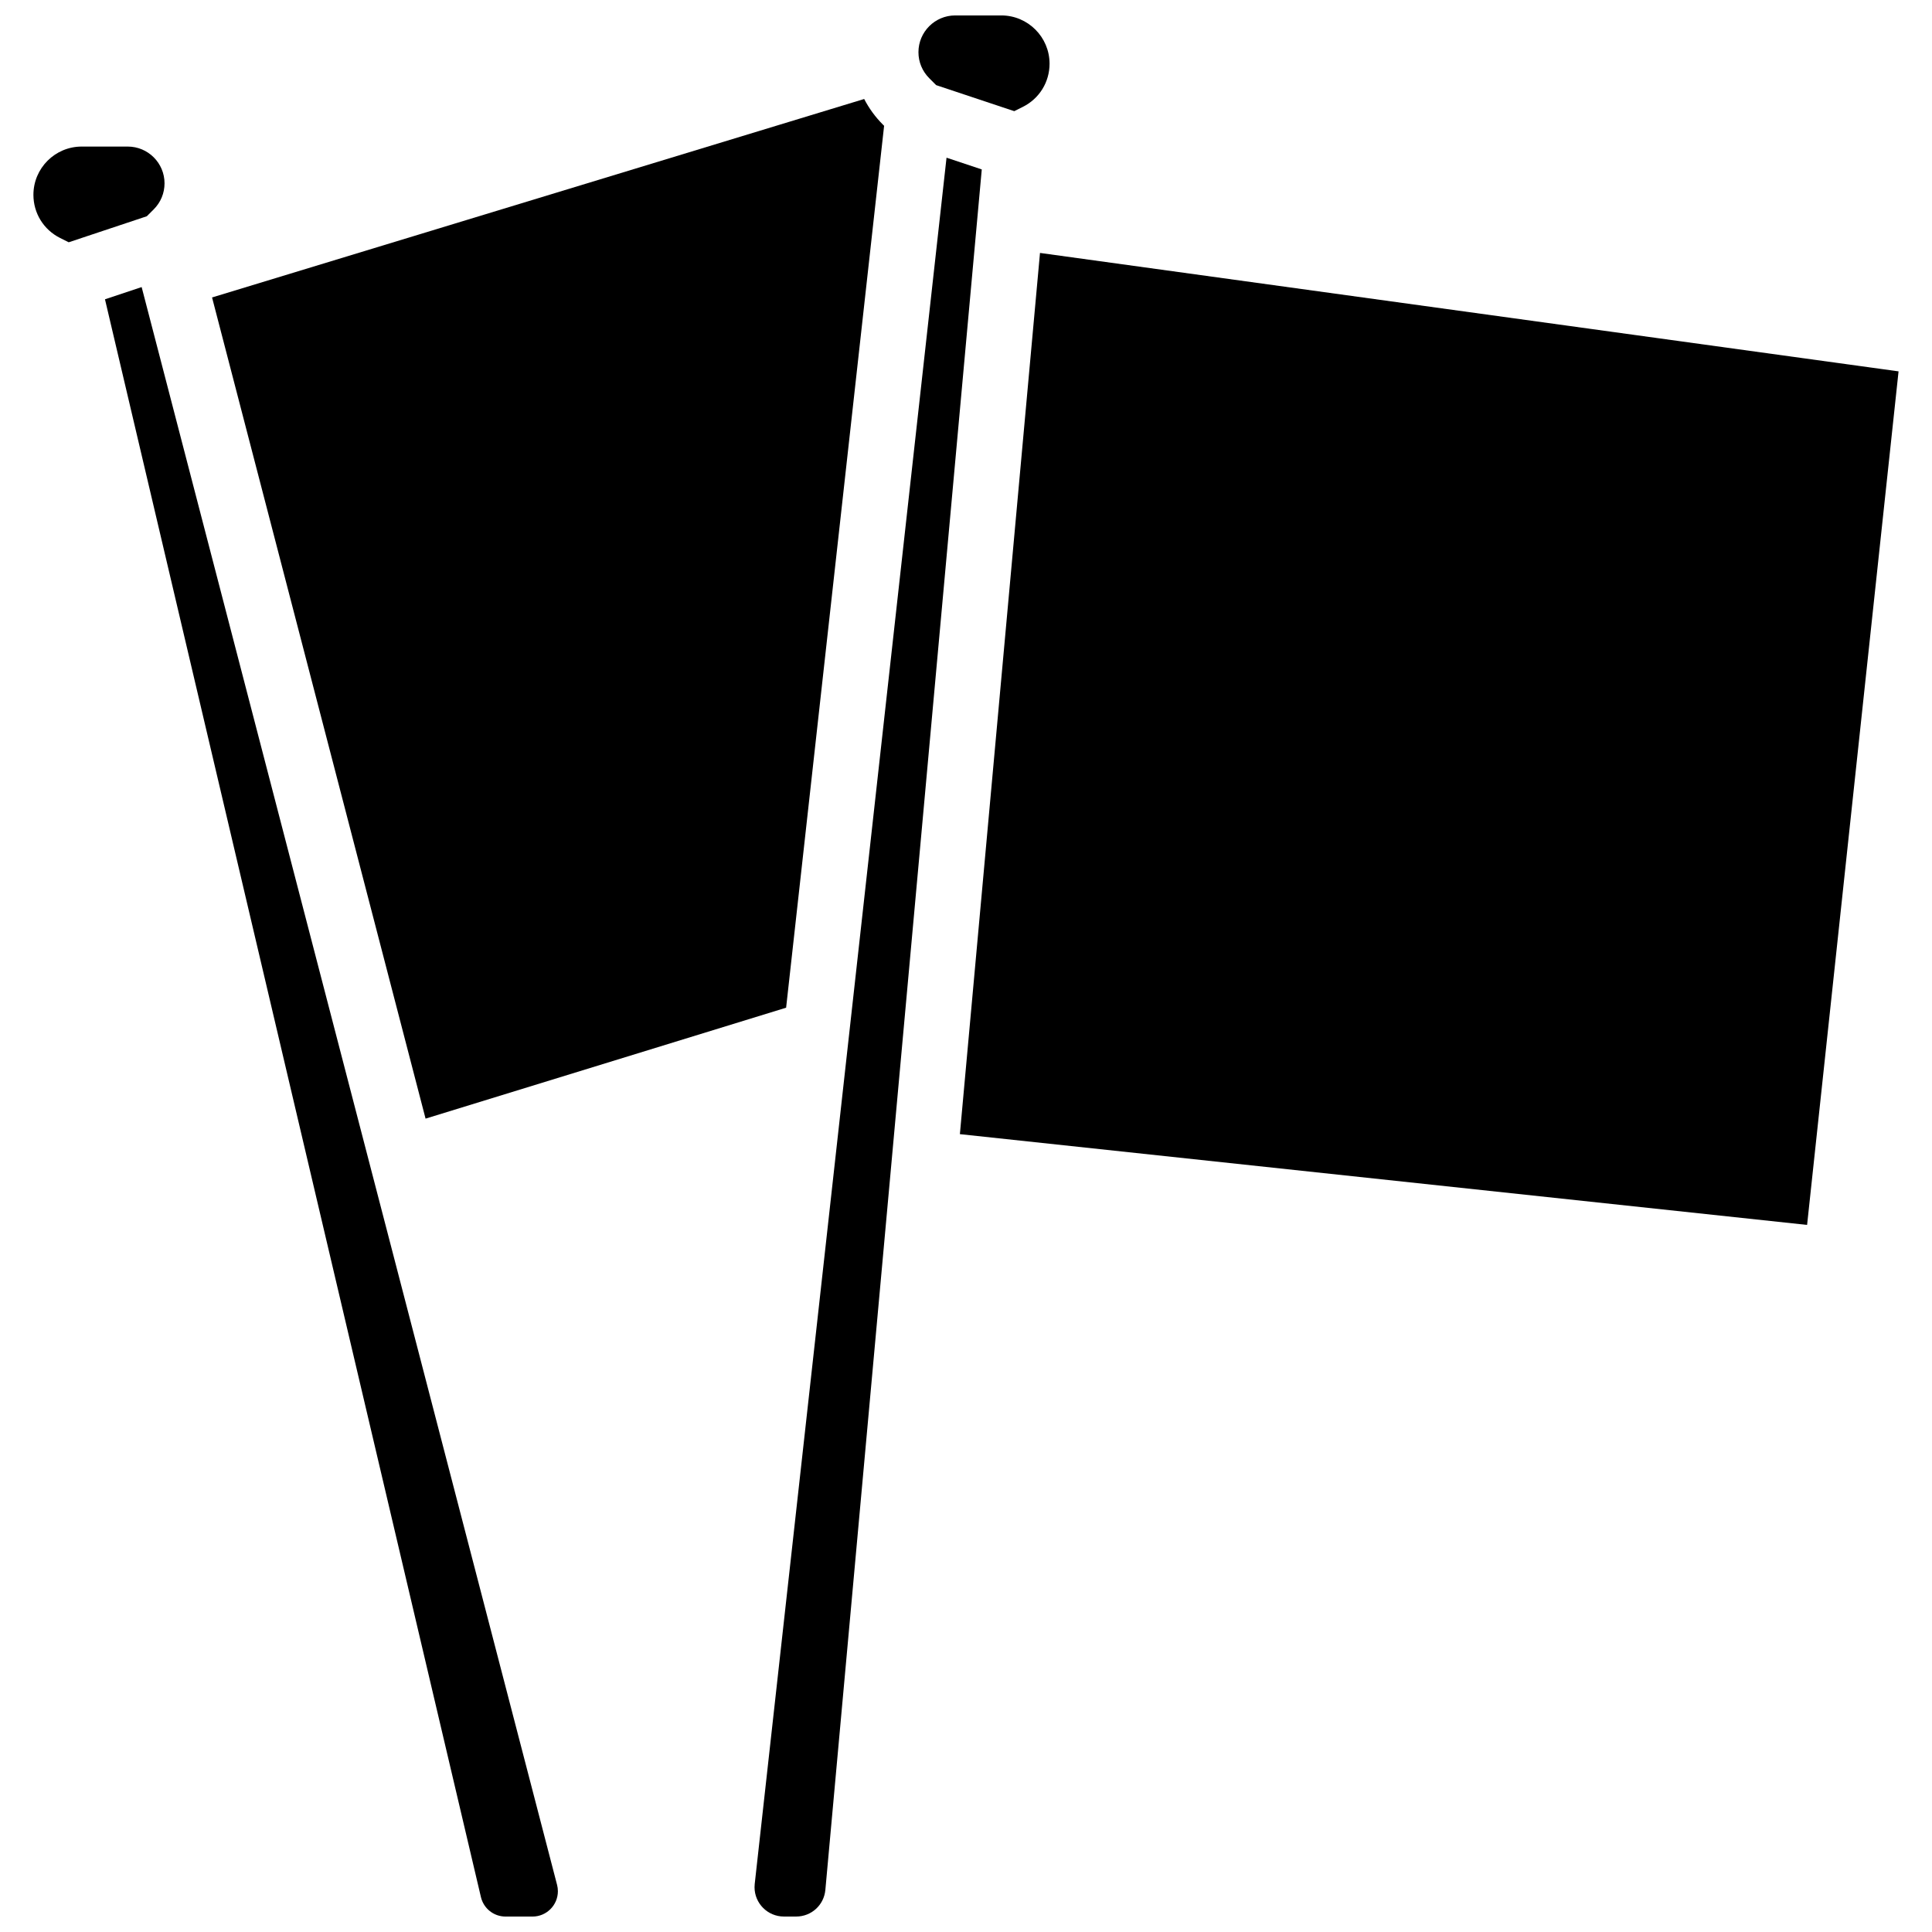
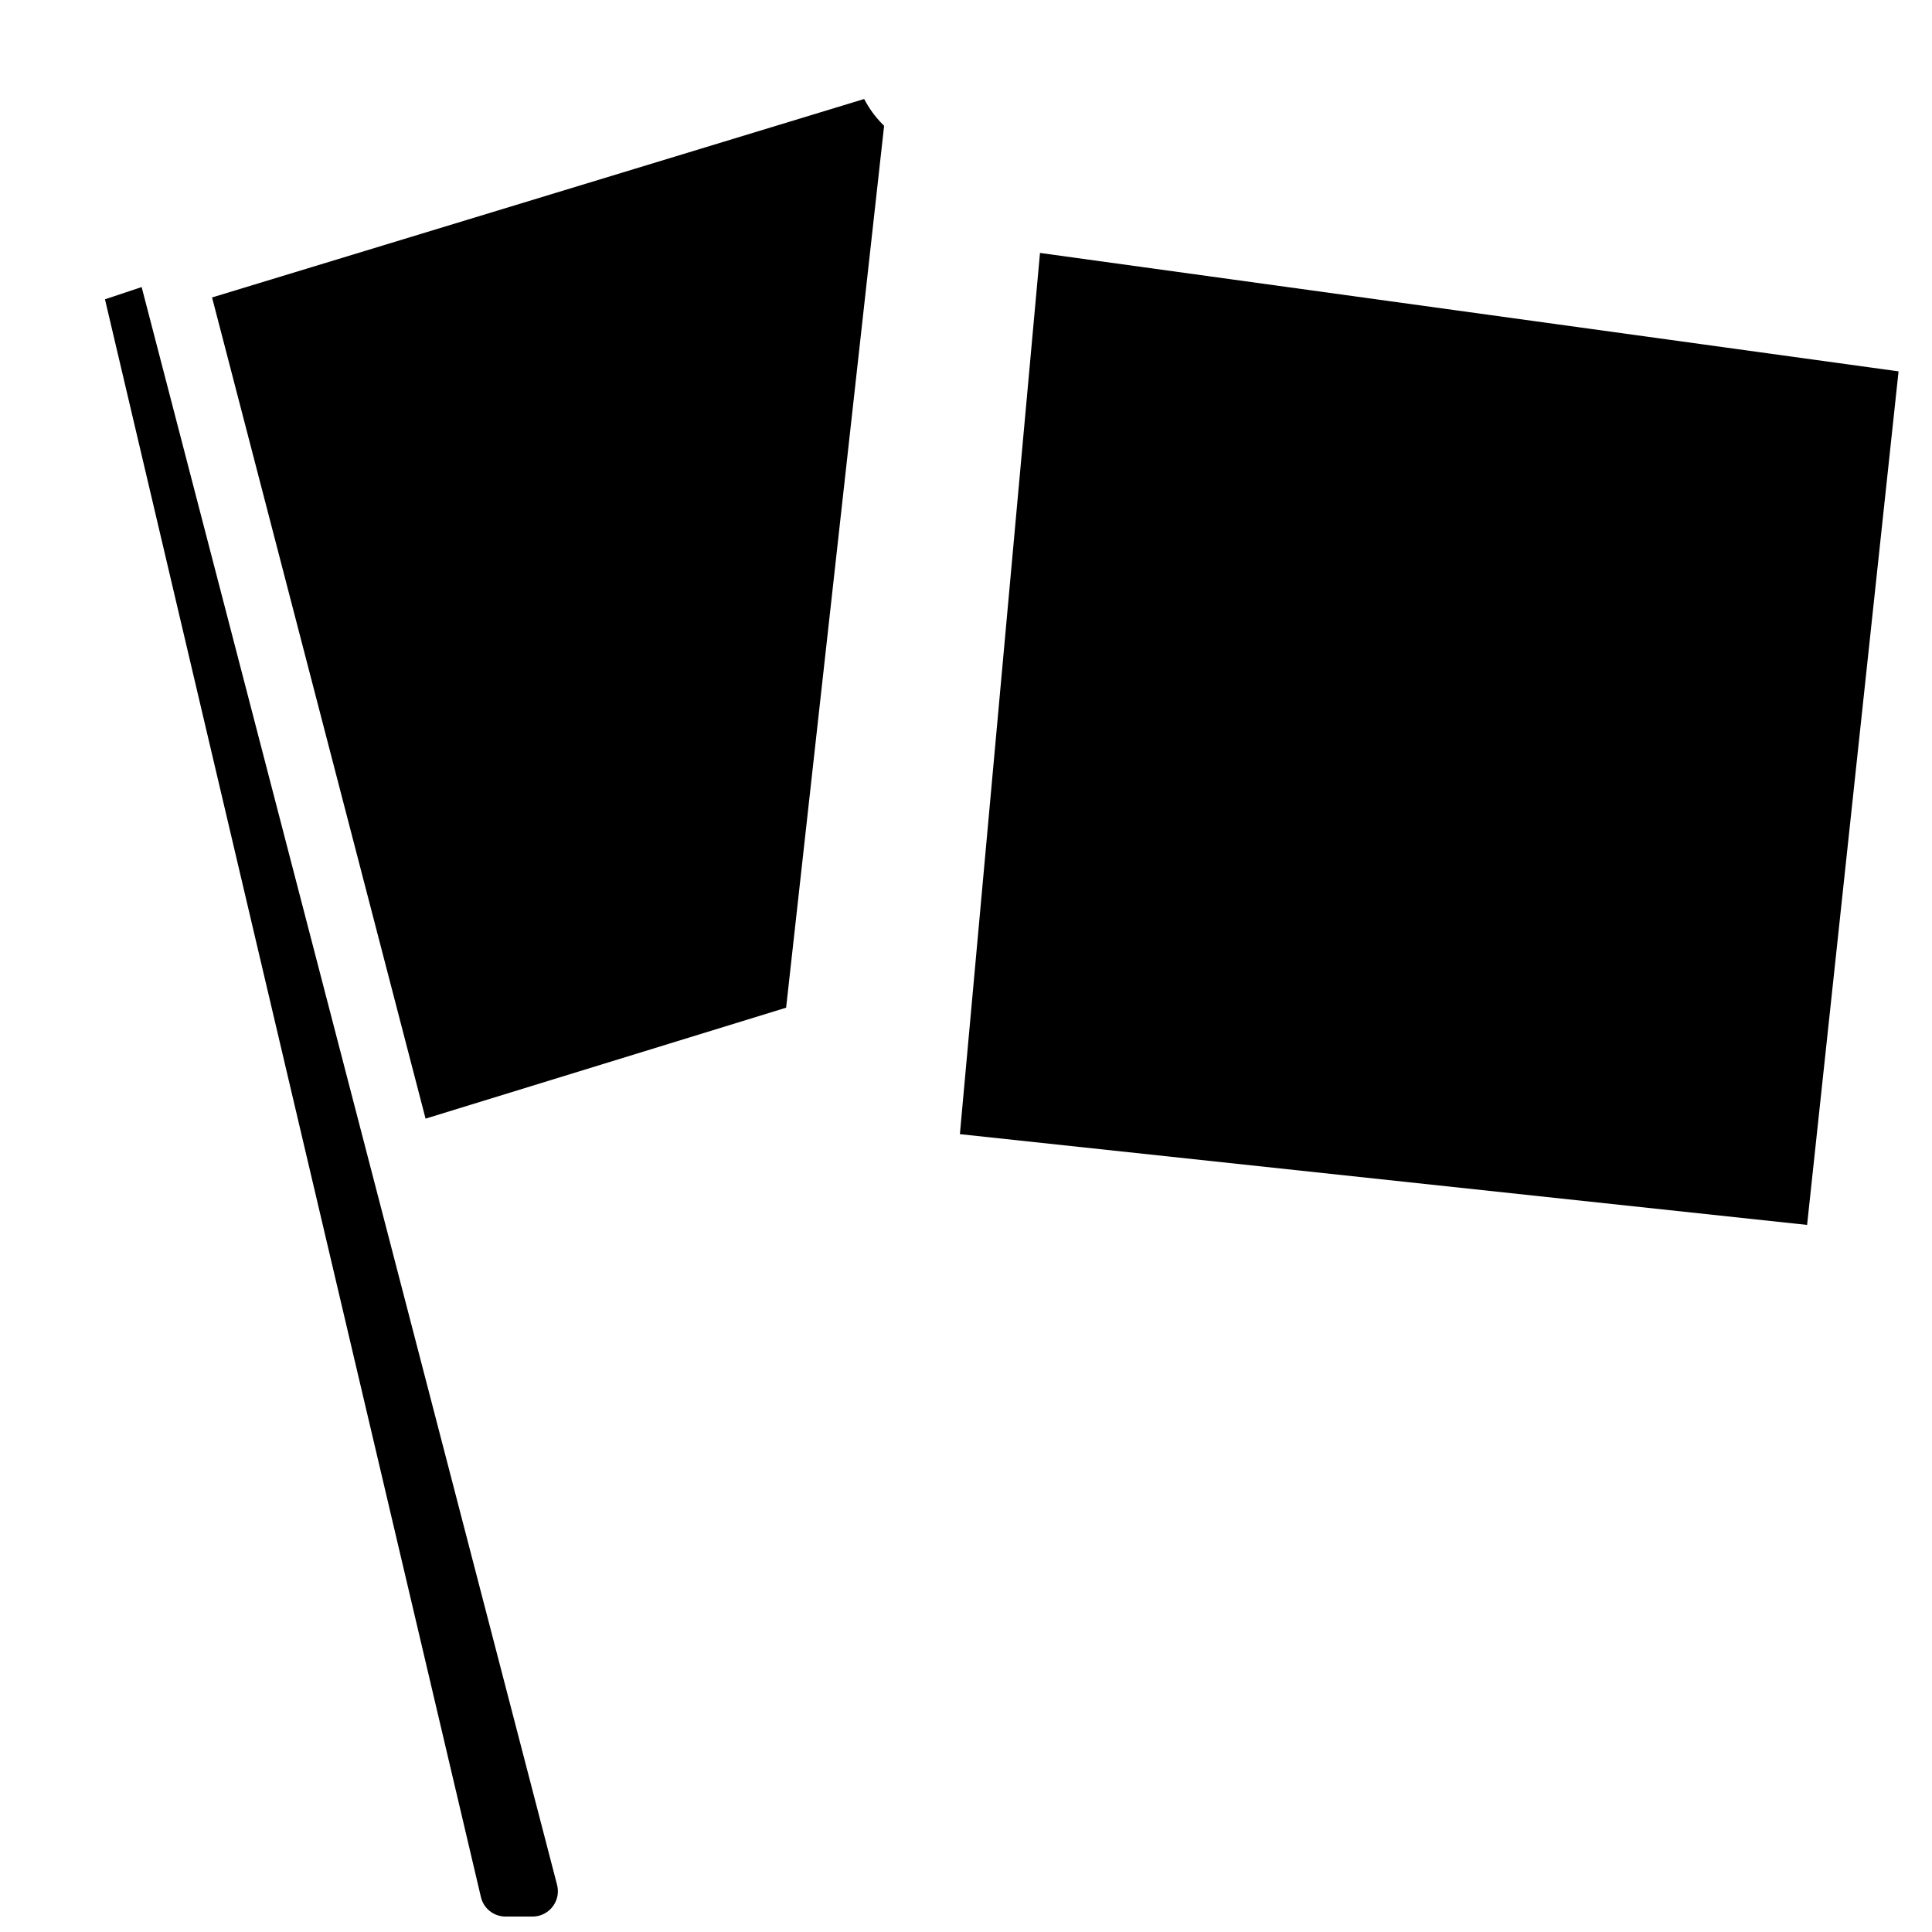
<svg xmlns="http://www.w3.org/2000/svg" width="800px" height="800px" version="1.1" viewBox="144 144 512 512">
  <defs>
    <clipPath id="c">
      <path d="m387 148.09h36v25.906h-36z" />
    </clipPath>
    <clipPath id="b">
      <path d="m343 185h62v466.9h-62z" />
    </clipPath>
    <clipPath id="a">
      <path d="m171 220h121v431.9h-121z" />
    </clipPath>
  </defs>
  <path d="m352.33 411.05 25.969-233.71-0.336-0.336c-2.019-2.019-3.672-4.305-4.945-6.769l-172.82 52.594 56.582 217.62z" />
  <g clip-path="url(#c)">
-     <path d="m392.09 166.56 20.699 6.898 2.285-1.141c4.363-2.18 7.07-6.562 7.07-11.438-0.004-7.055-5.738-12.789-12.789-12.789h-12.219c-5.371 0-9.738 4.371-9.738 9.738 0 2.602 1.016 5.047 2.852 6.887z" />
-   </g>
-   <path d="m184.75 199.47c1.84-1.844 2.852-4.289 2.852-6.891 0-5.371-4.371-9.738-9.742-9.738h-12.215c-7.051 0-12.789 5.734-12.789 12.785 0 4.875 2.707 9.258 7.07 11.438l2.285 1.141 20.699-6.898z" />
+     </g>
  <path d="m419.61 211.03-21.23 233.53 224.52 24.055 24.238-226.2z" />
  <g clip-path="url(#b)">
-     <path d="m394.84 185.79-50.832 457.48c-0.031 0.285-0.047 0.574-0.047 0.859 0 4.285 3.488 7.773 7.773 7.773h3.254c4.047 0 7.375-3.039 7.742-7.07l41.449-455.93z" />
-   </g>
+     </g>
  <g clip-path="url(#a)">
    <path d="m181.54 220.08-9.719 3.238 99.625 423.41c0.719 3.051 3.406 5.18 6.539 5.18h7.141c3.703 0 6.719-3.012 6.719-6.715 0-0.57-0.07-1.137-0.215-1.688z" />
  </g>
</svg>